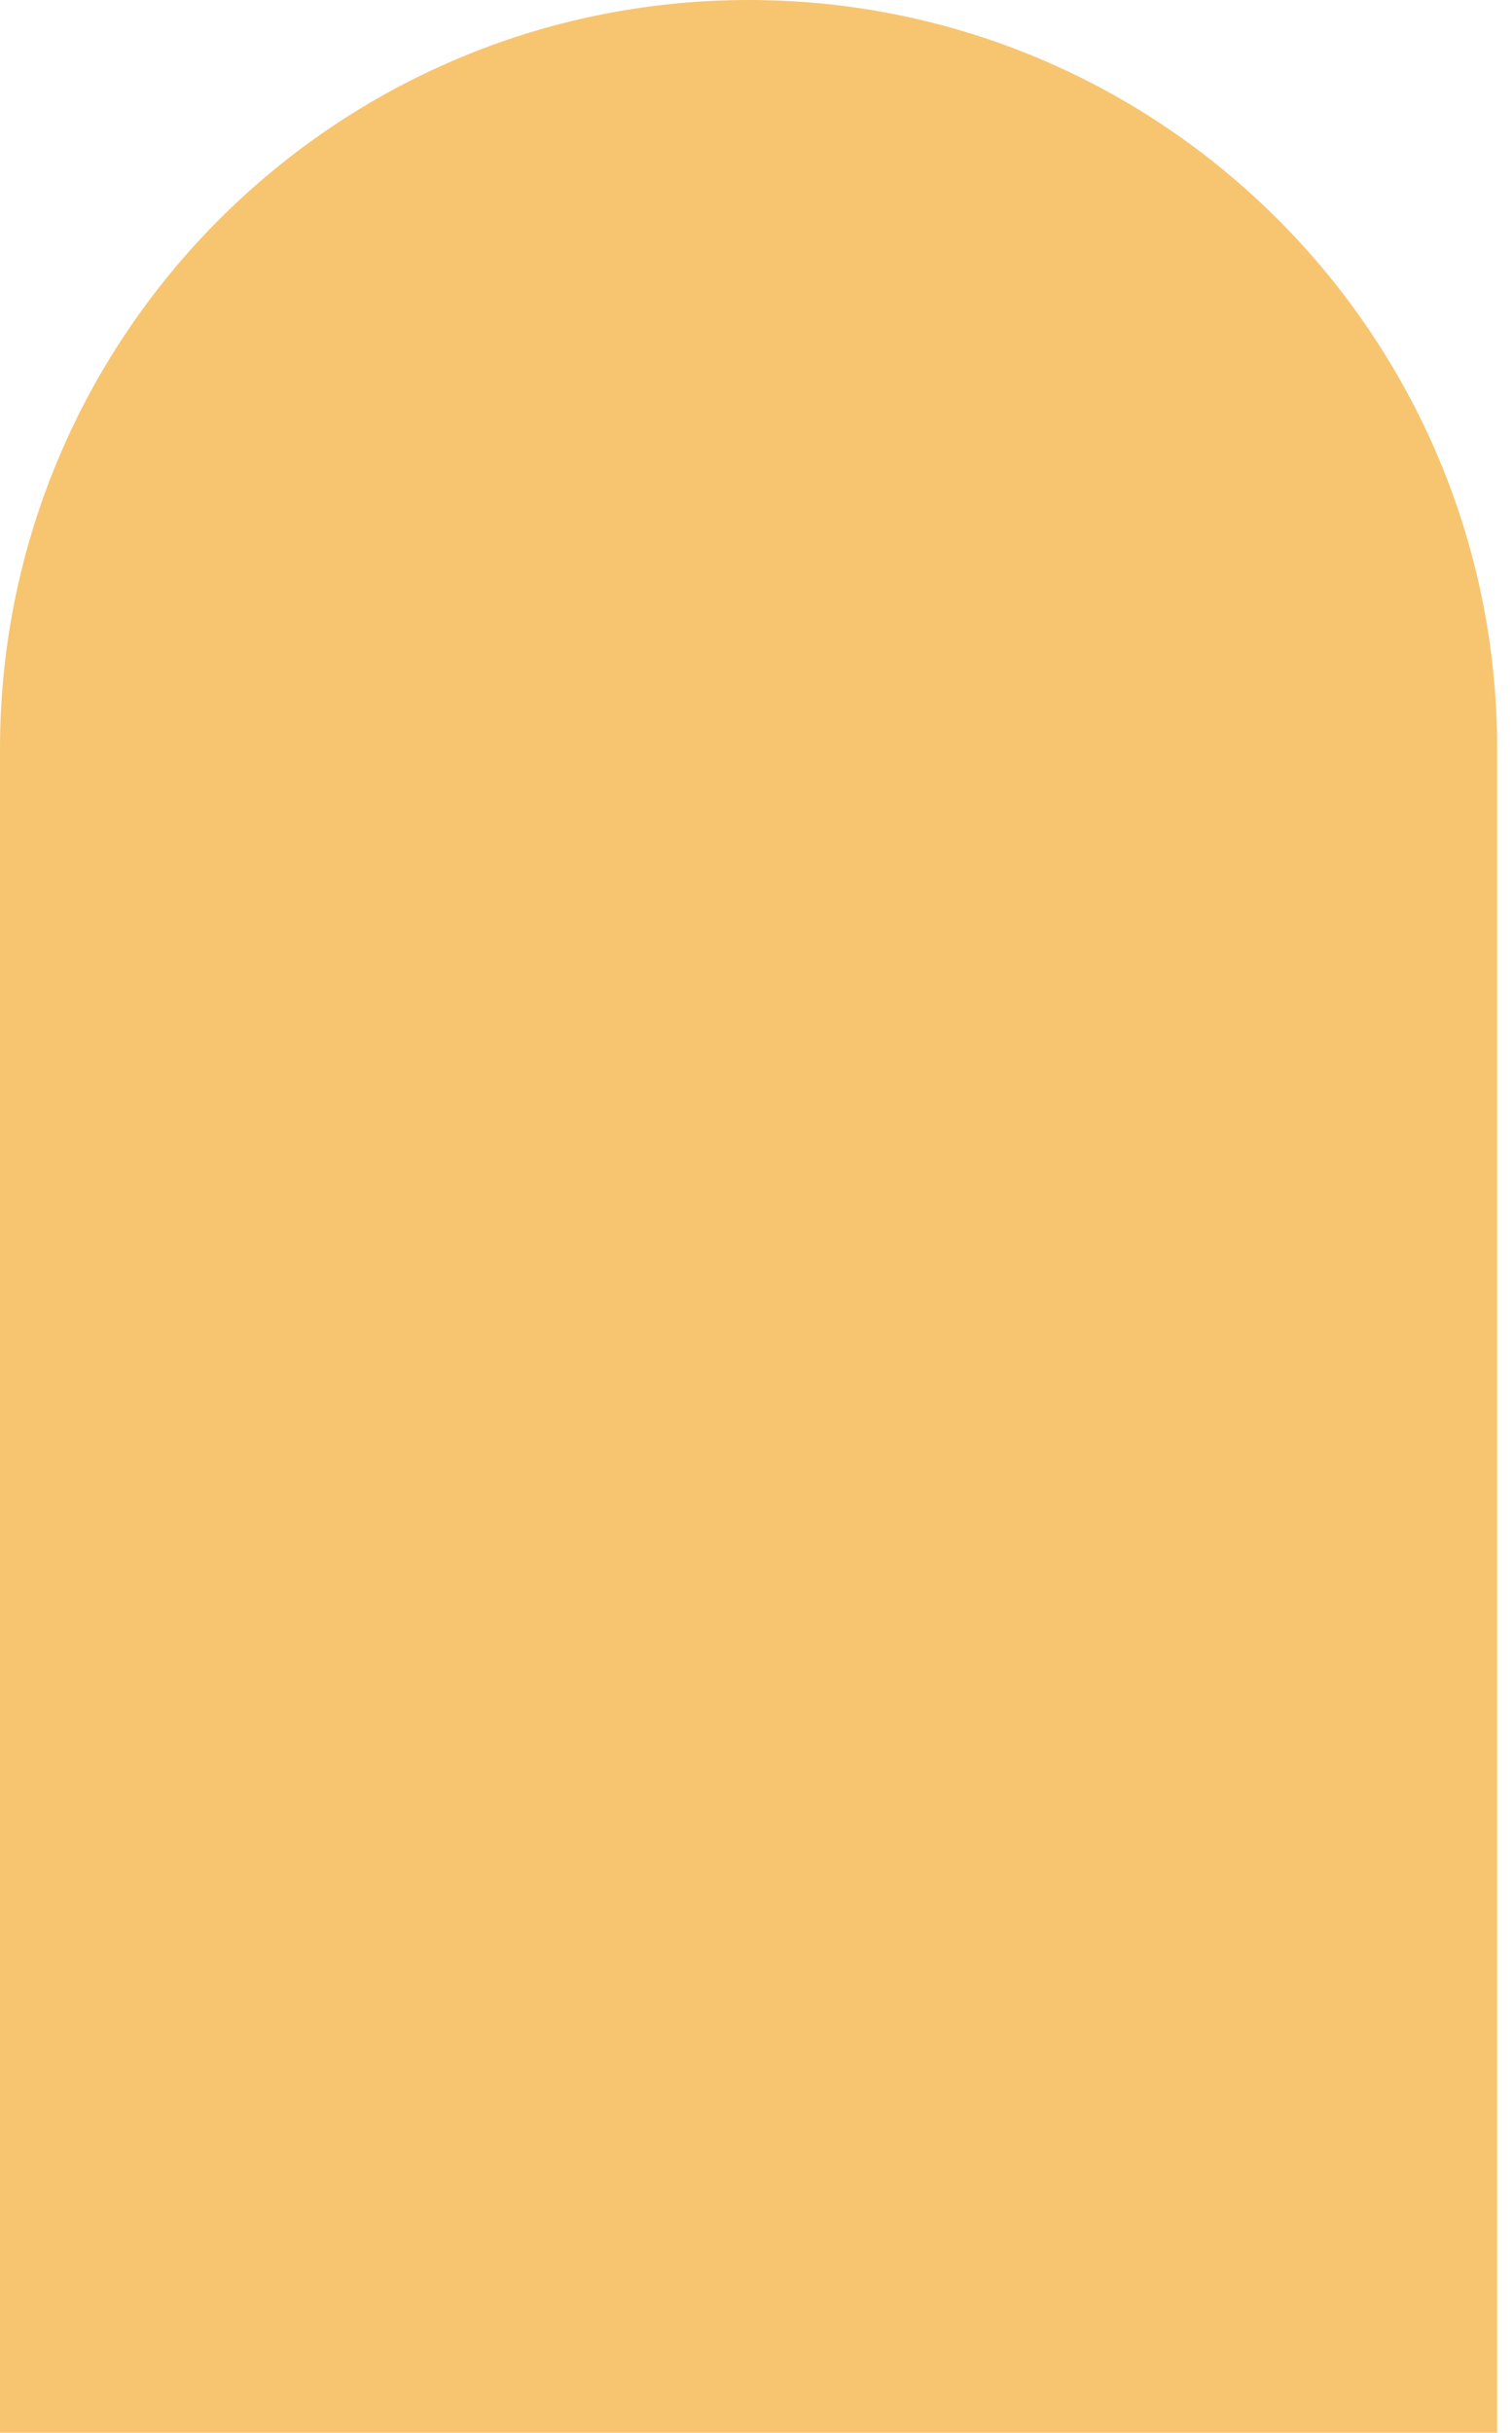
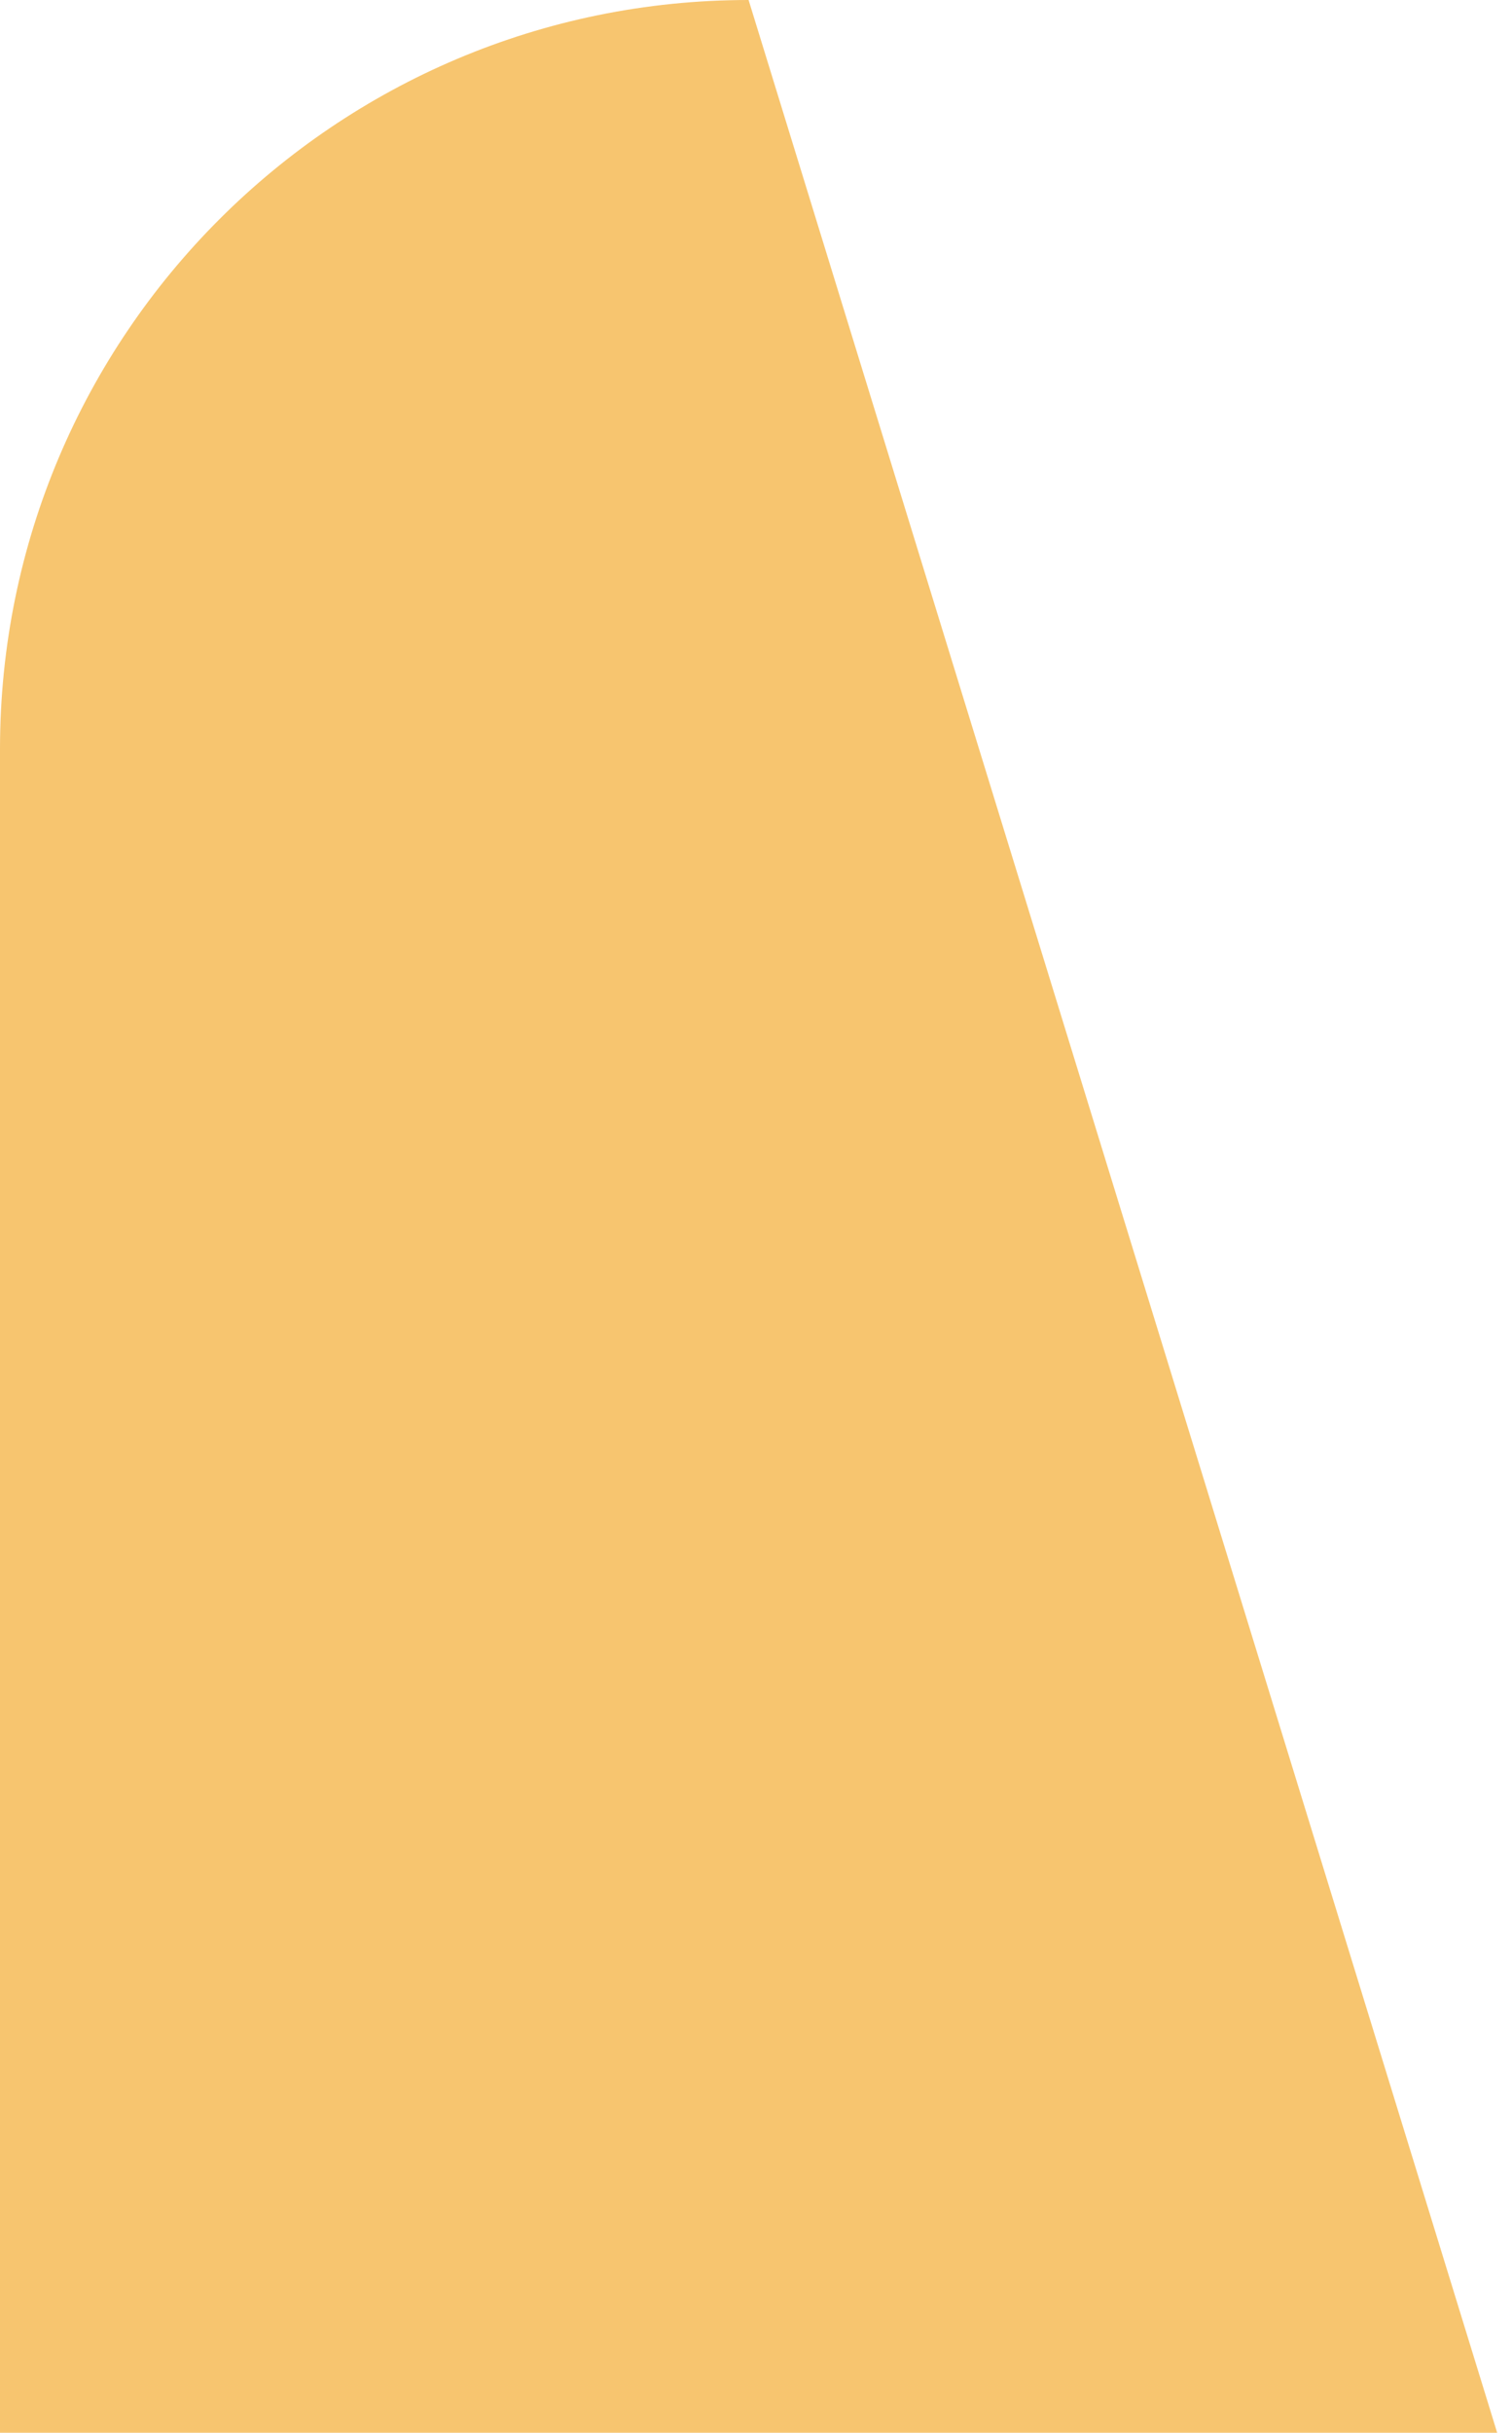
<svg xmlns="http://www.w3.org/2000/svg" width="51px" height="82px" viewBox="0 0 51 82" version="1.1">
  <title>Rectangle</title>
  <g id="Page-1" stroke="none" stroke-width="1" fill="none" fill-rule="evenodd">
    <g id="Home" transform="translate(-564, -3301)" fill="#F7C56F">
      <g id="Group-9" transform="translate(564, 3301)">
-         <path d="M25.25,0 C39.195,-2.56168983e-15 50.5,11.305 50.5,25.25 L50.5,82 L50.5,82 L0,82 L0,25.25 C-1.70779322e-15,11.305 11.305,2.56168983e-15 25.25,0 Z" id="Rectangle" />
+         <path d="M25.25,0 L50.5,82 L50.5,82 L0,82 L0,25.25 C-1.70779322e-15,11.305 11.305,2.56168983e-15 25.25,0 Z" id="Rectangle" />
      </g>
    </g>
  </g>
</svg>